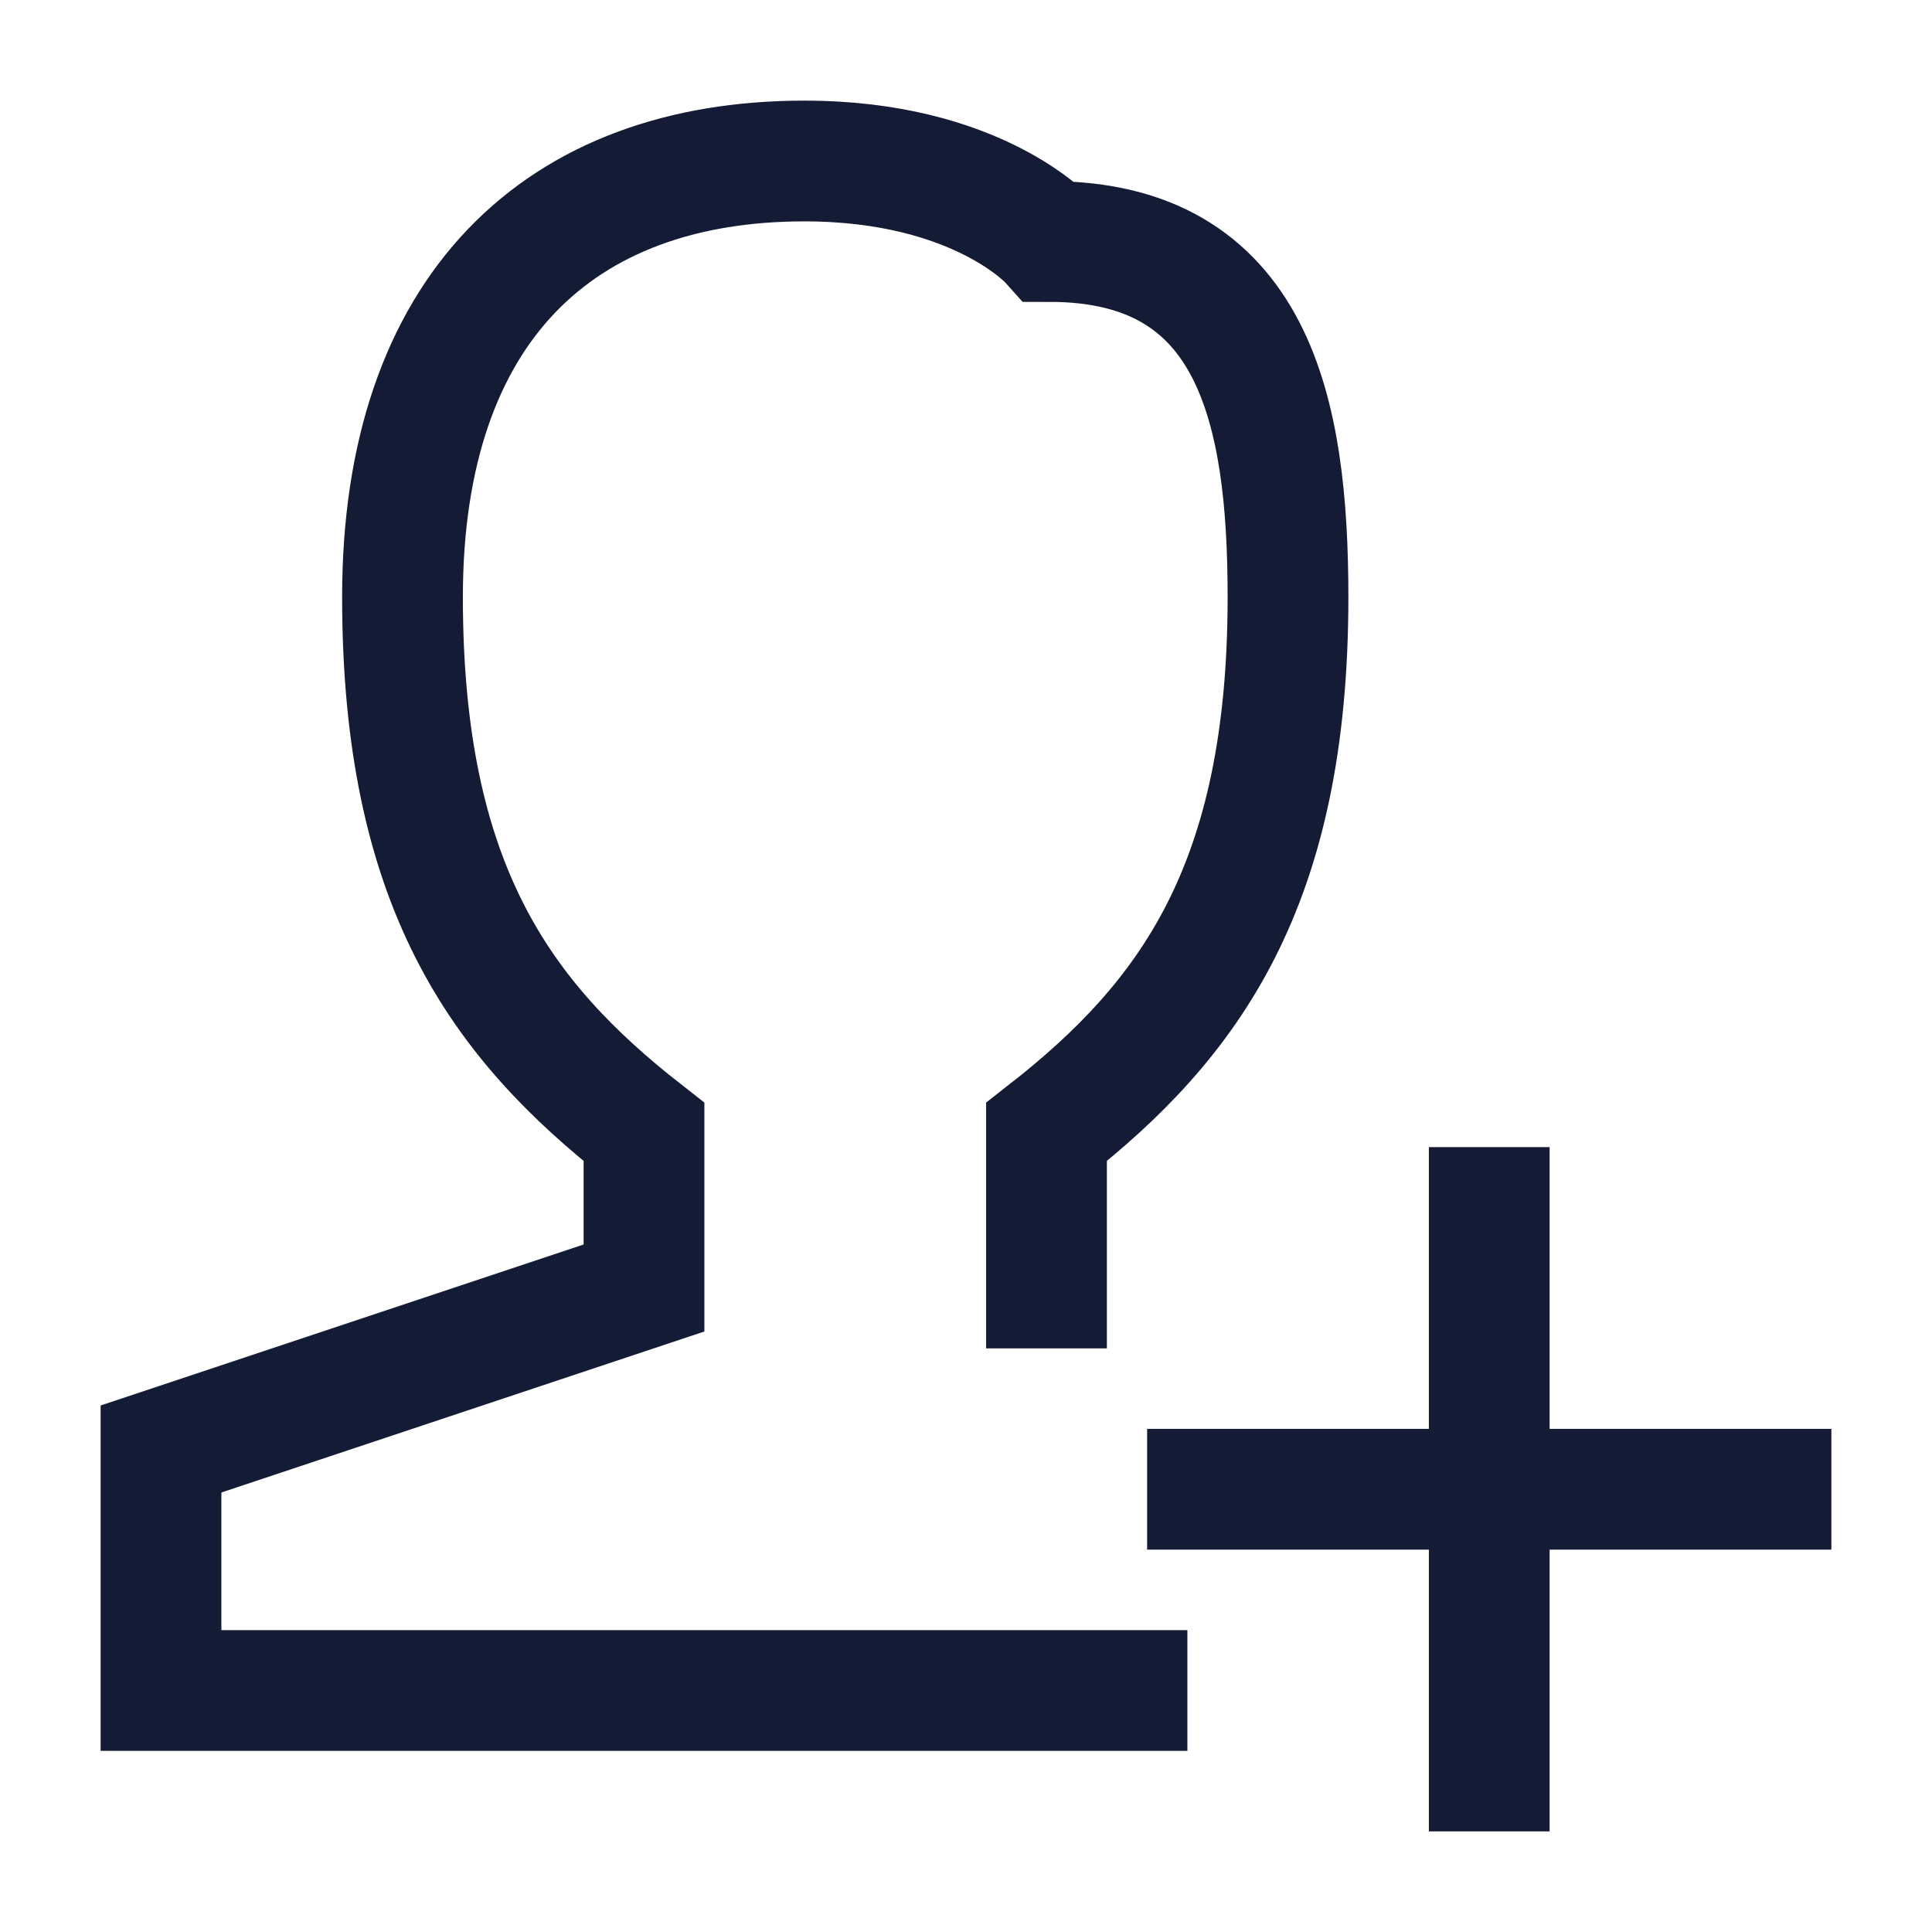
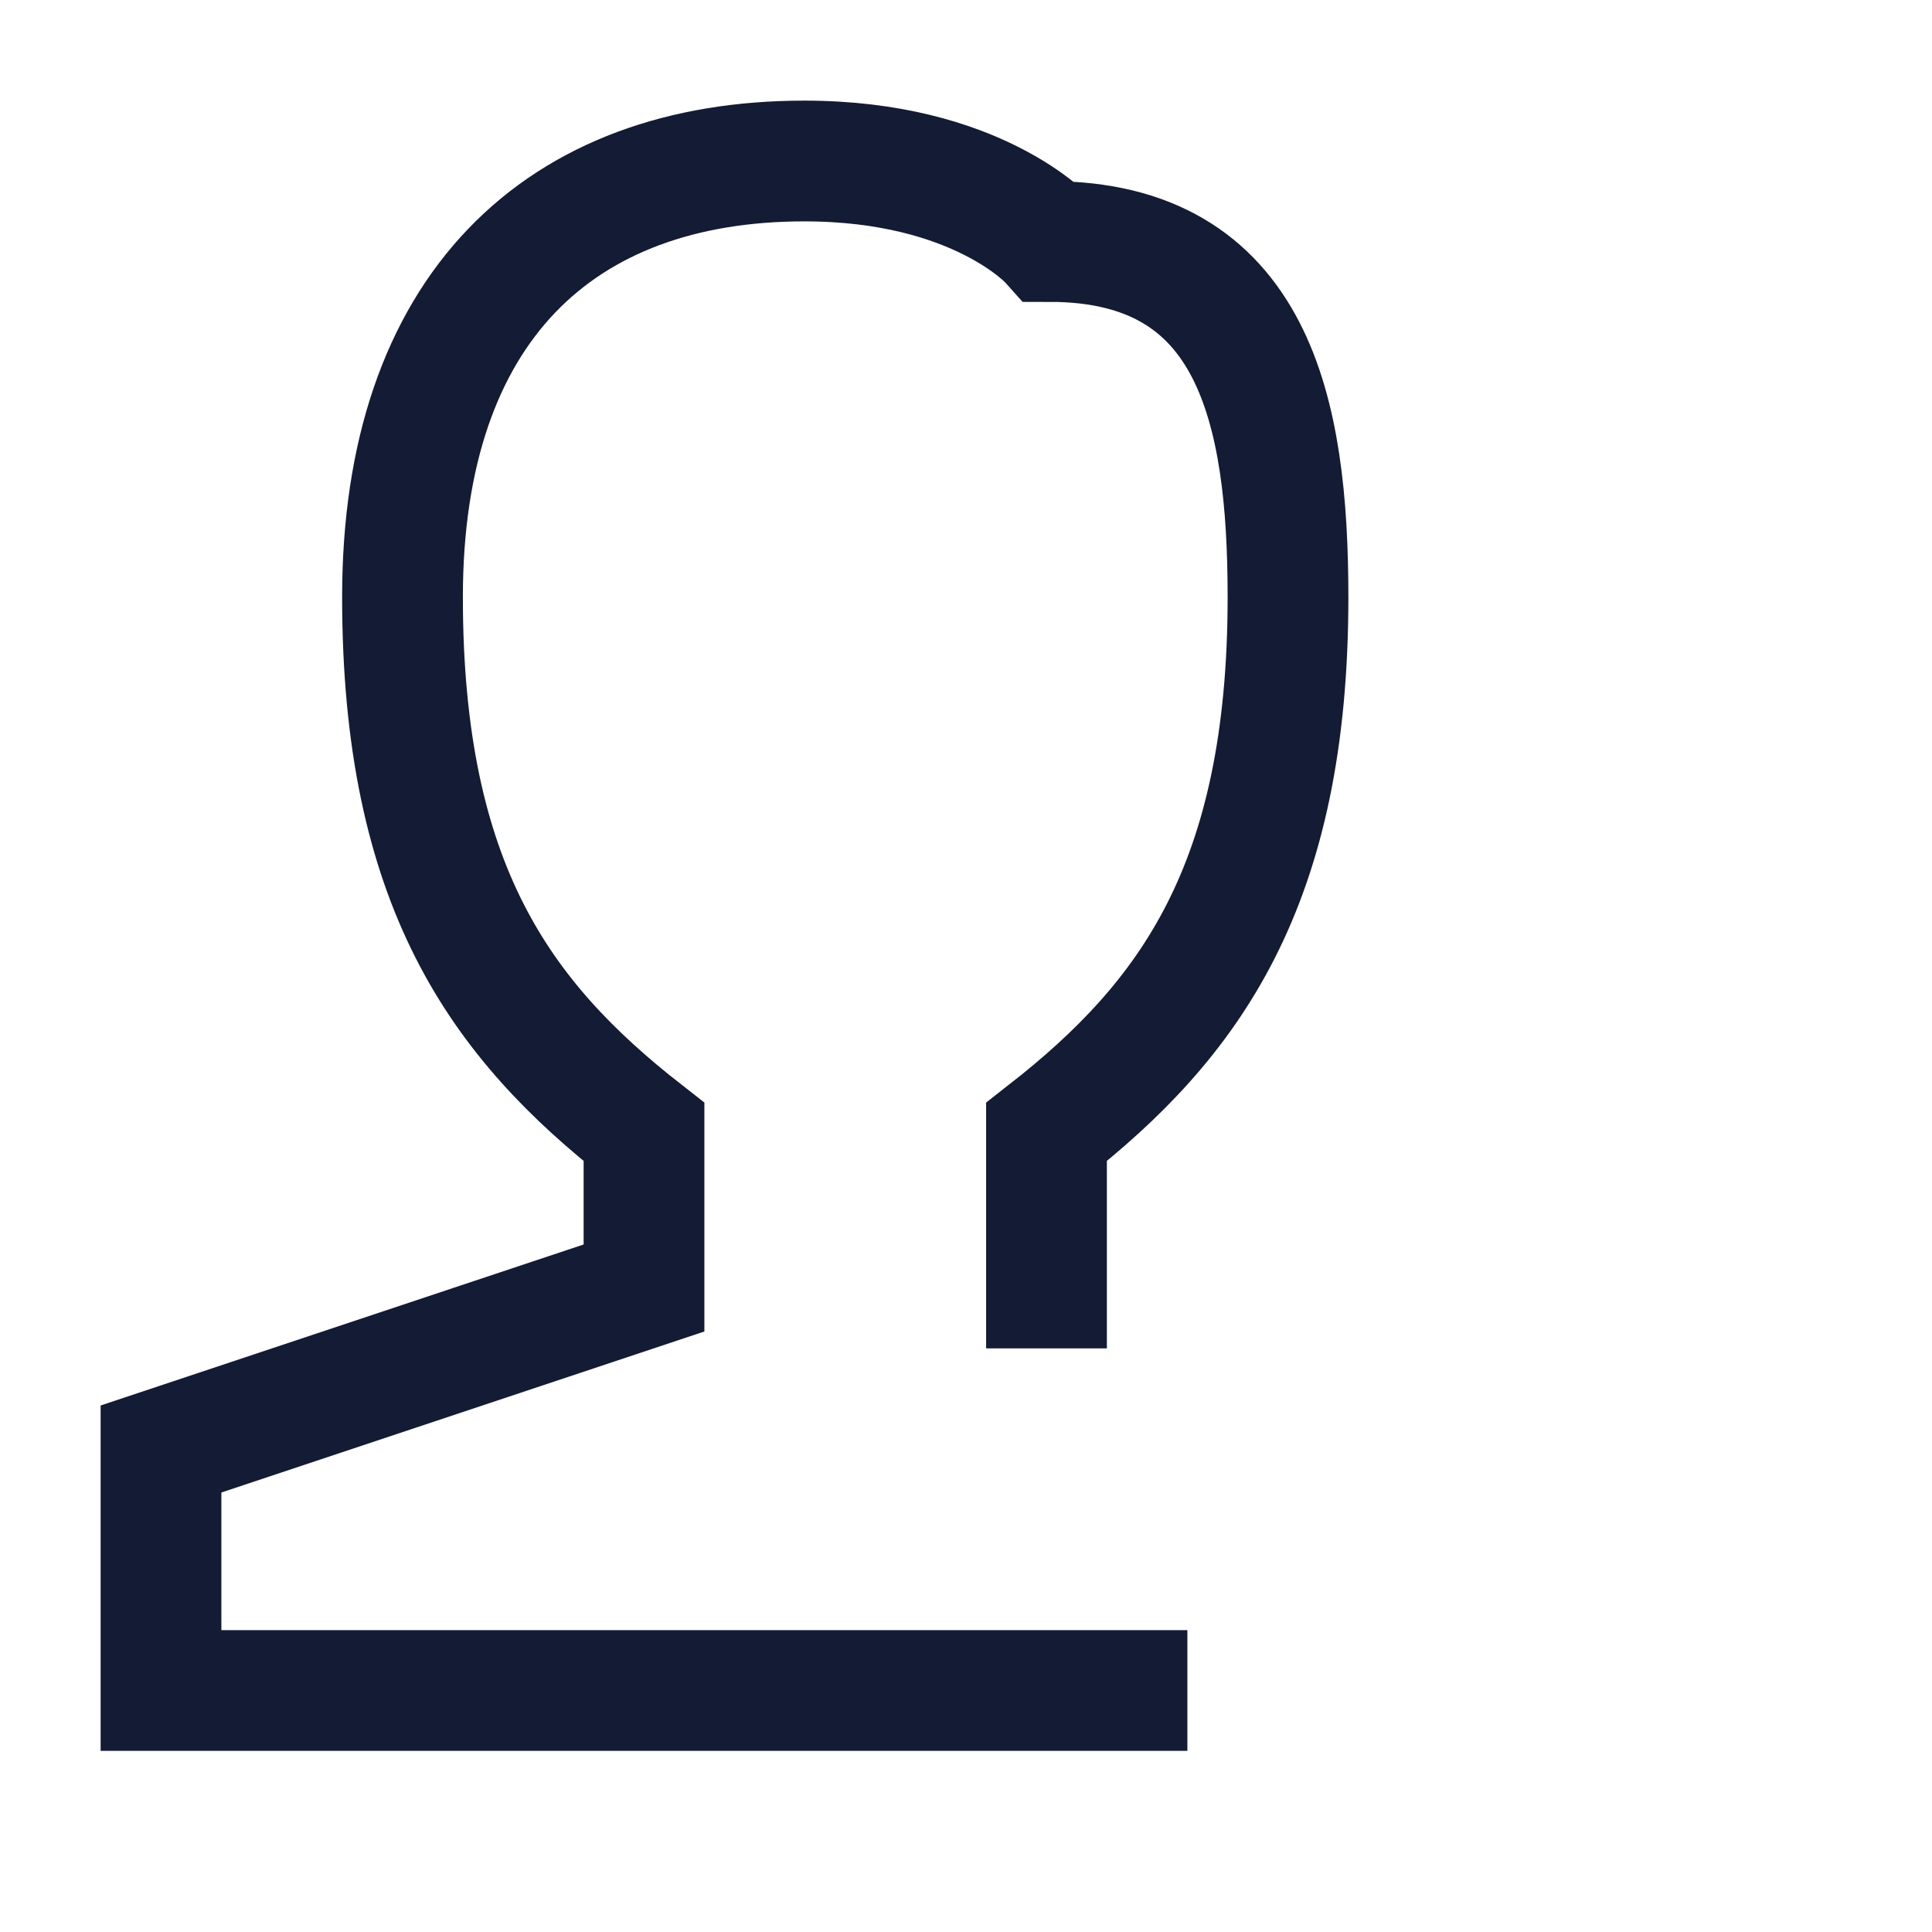
<svg xmlns="http://www.w3.org/2000/svg" width="24" height="24" viewBox="0 0 24 24" fill="none">
  <path d="M13 16V14.062C14.781 12.669 16 11 16 7.417C16 5.097 15.577 3 13.038 3C13.038 3 12.143 2 9.992 2C6.955 2 5 3.827 5 7.417C5 11 6.219 12.669 8 14.062V16L2 18V21H14" stroke="#141B34" stroke-width="1.5" stroke-linecap="square" />
-   <path d="M18.5 22L18.5 15M15 18.5H22" stroke="#141B34" stroke-width="1.5" stroke-linecap="square" />
</svg>